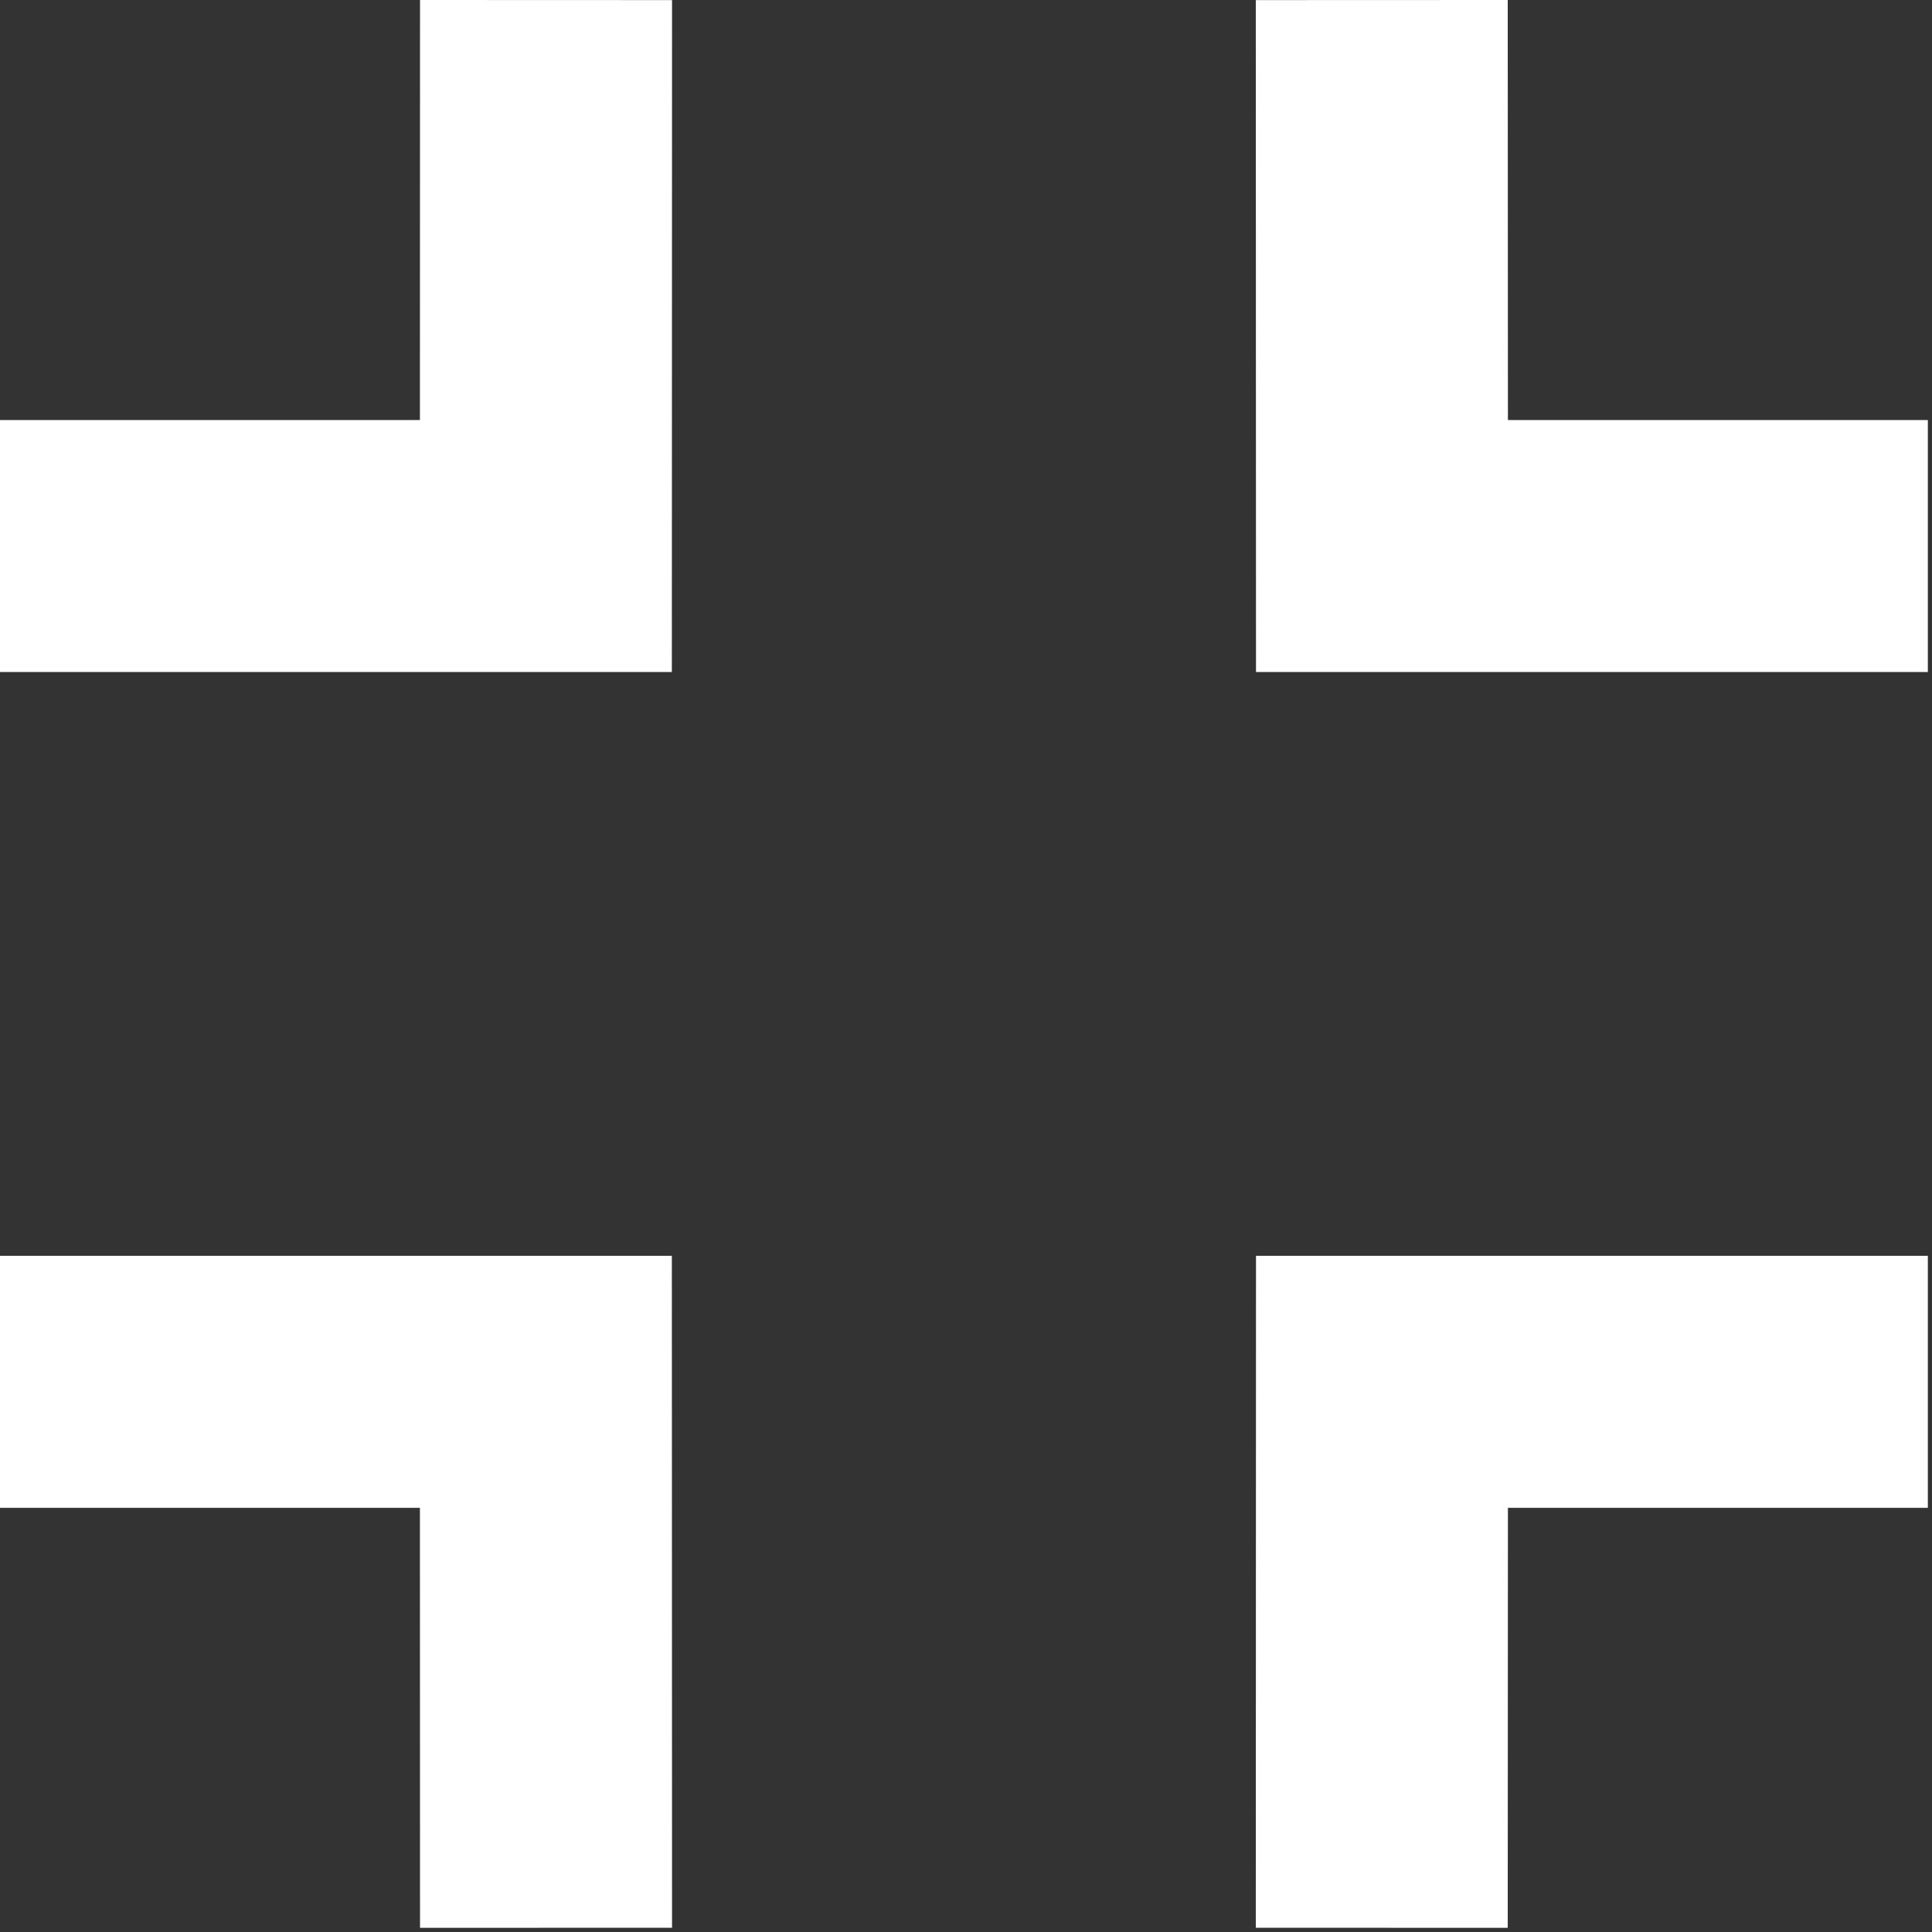
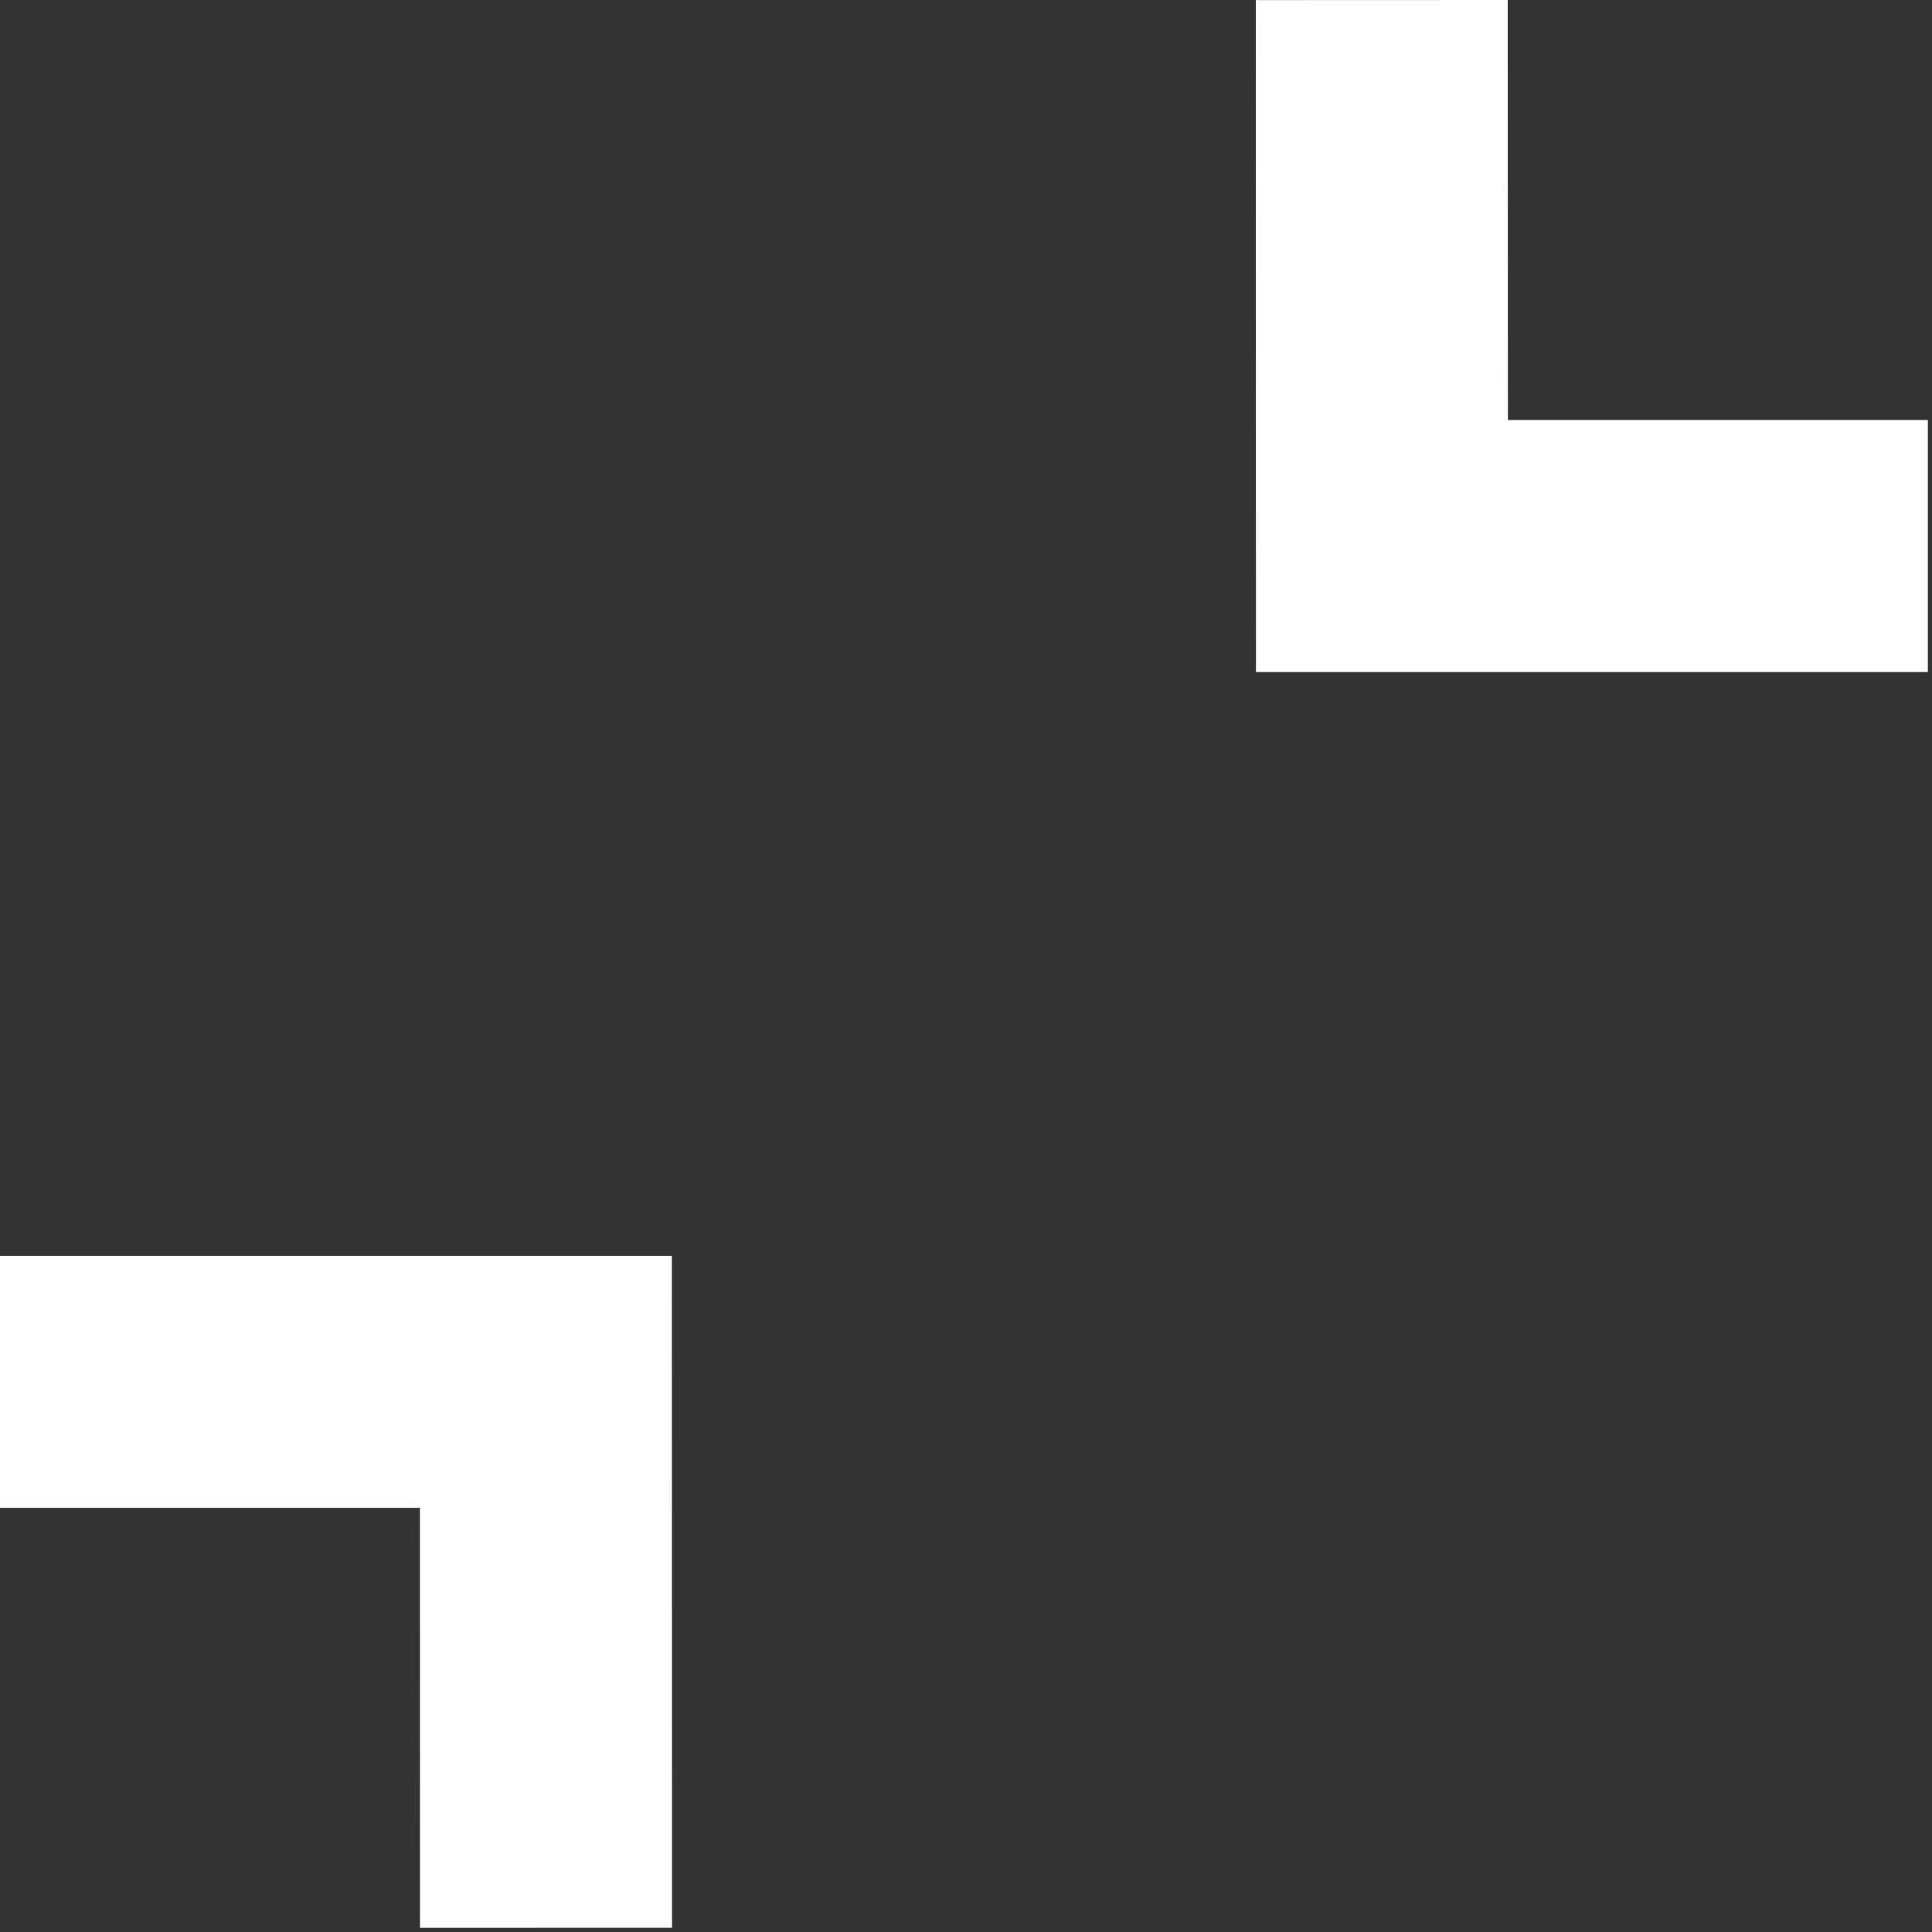
<svg xmlns="http://www.w3.org/2000/svg" width="20" height="20" viewBox="0 0 20 20" fill="none">
  <rect x="0" y="0" width="20" height="20" fill="#333333" stroke="none" />
  <path d="M19.957 4.348V6.957H13.002L13 0.001L15.608 2.28059e-07L15.61 4.348H19.957Z" fill="white" />
-   <path d="M19.957 15.609V13H13.002L13 19.956L15.608 19.957L15.61 15.609H19.957Z" fill="white" />
  <path d="M9.88313e-07 15.609L1.21637e-06 13H6.955L6.957 19.956L4.348 19.957L4.347 15.609H9.88313e-07Z" fill="white" />
-   <path d="M2.28059e-07 4.348L0 6.957L6.955 6.957L6.957 0.001L4.348 0L4.347 4.348L2.28059e-07 4.348Z" fill="white" />
</svg>